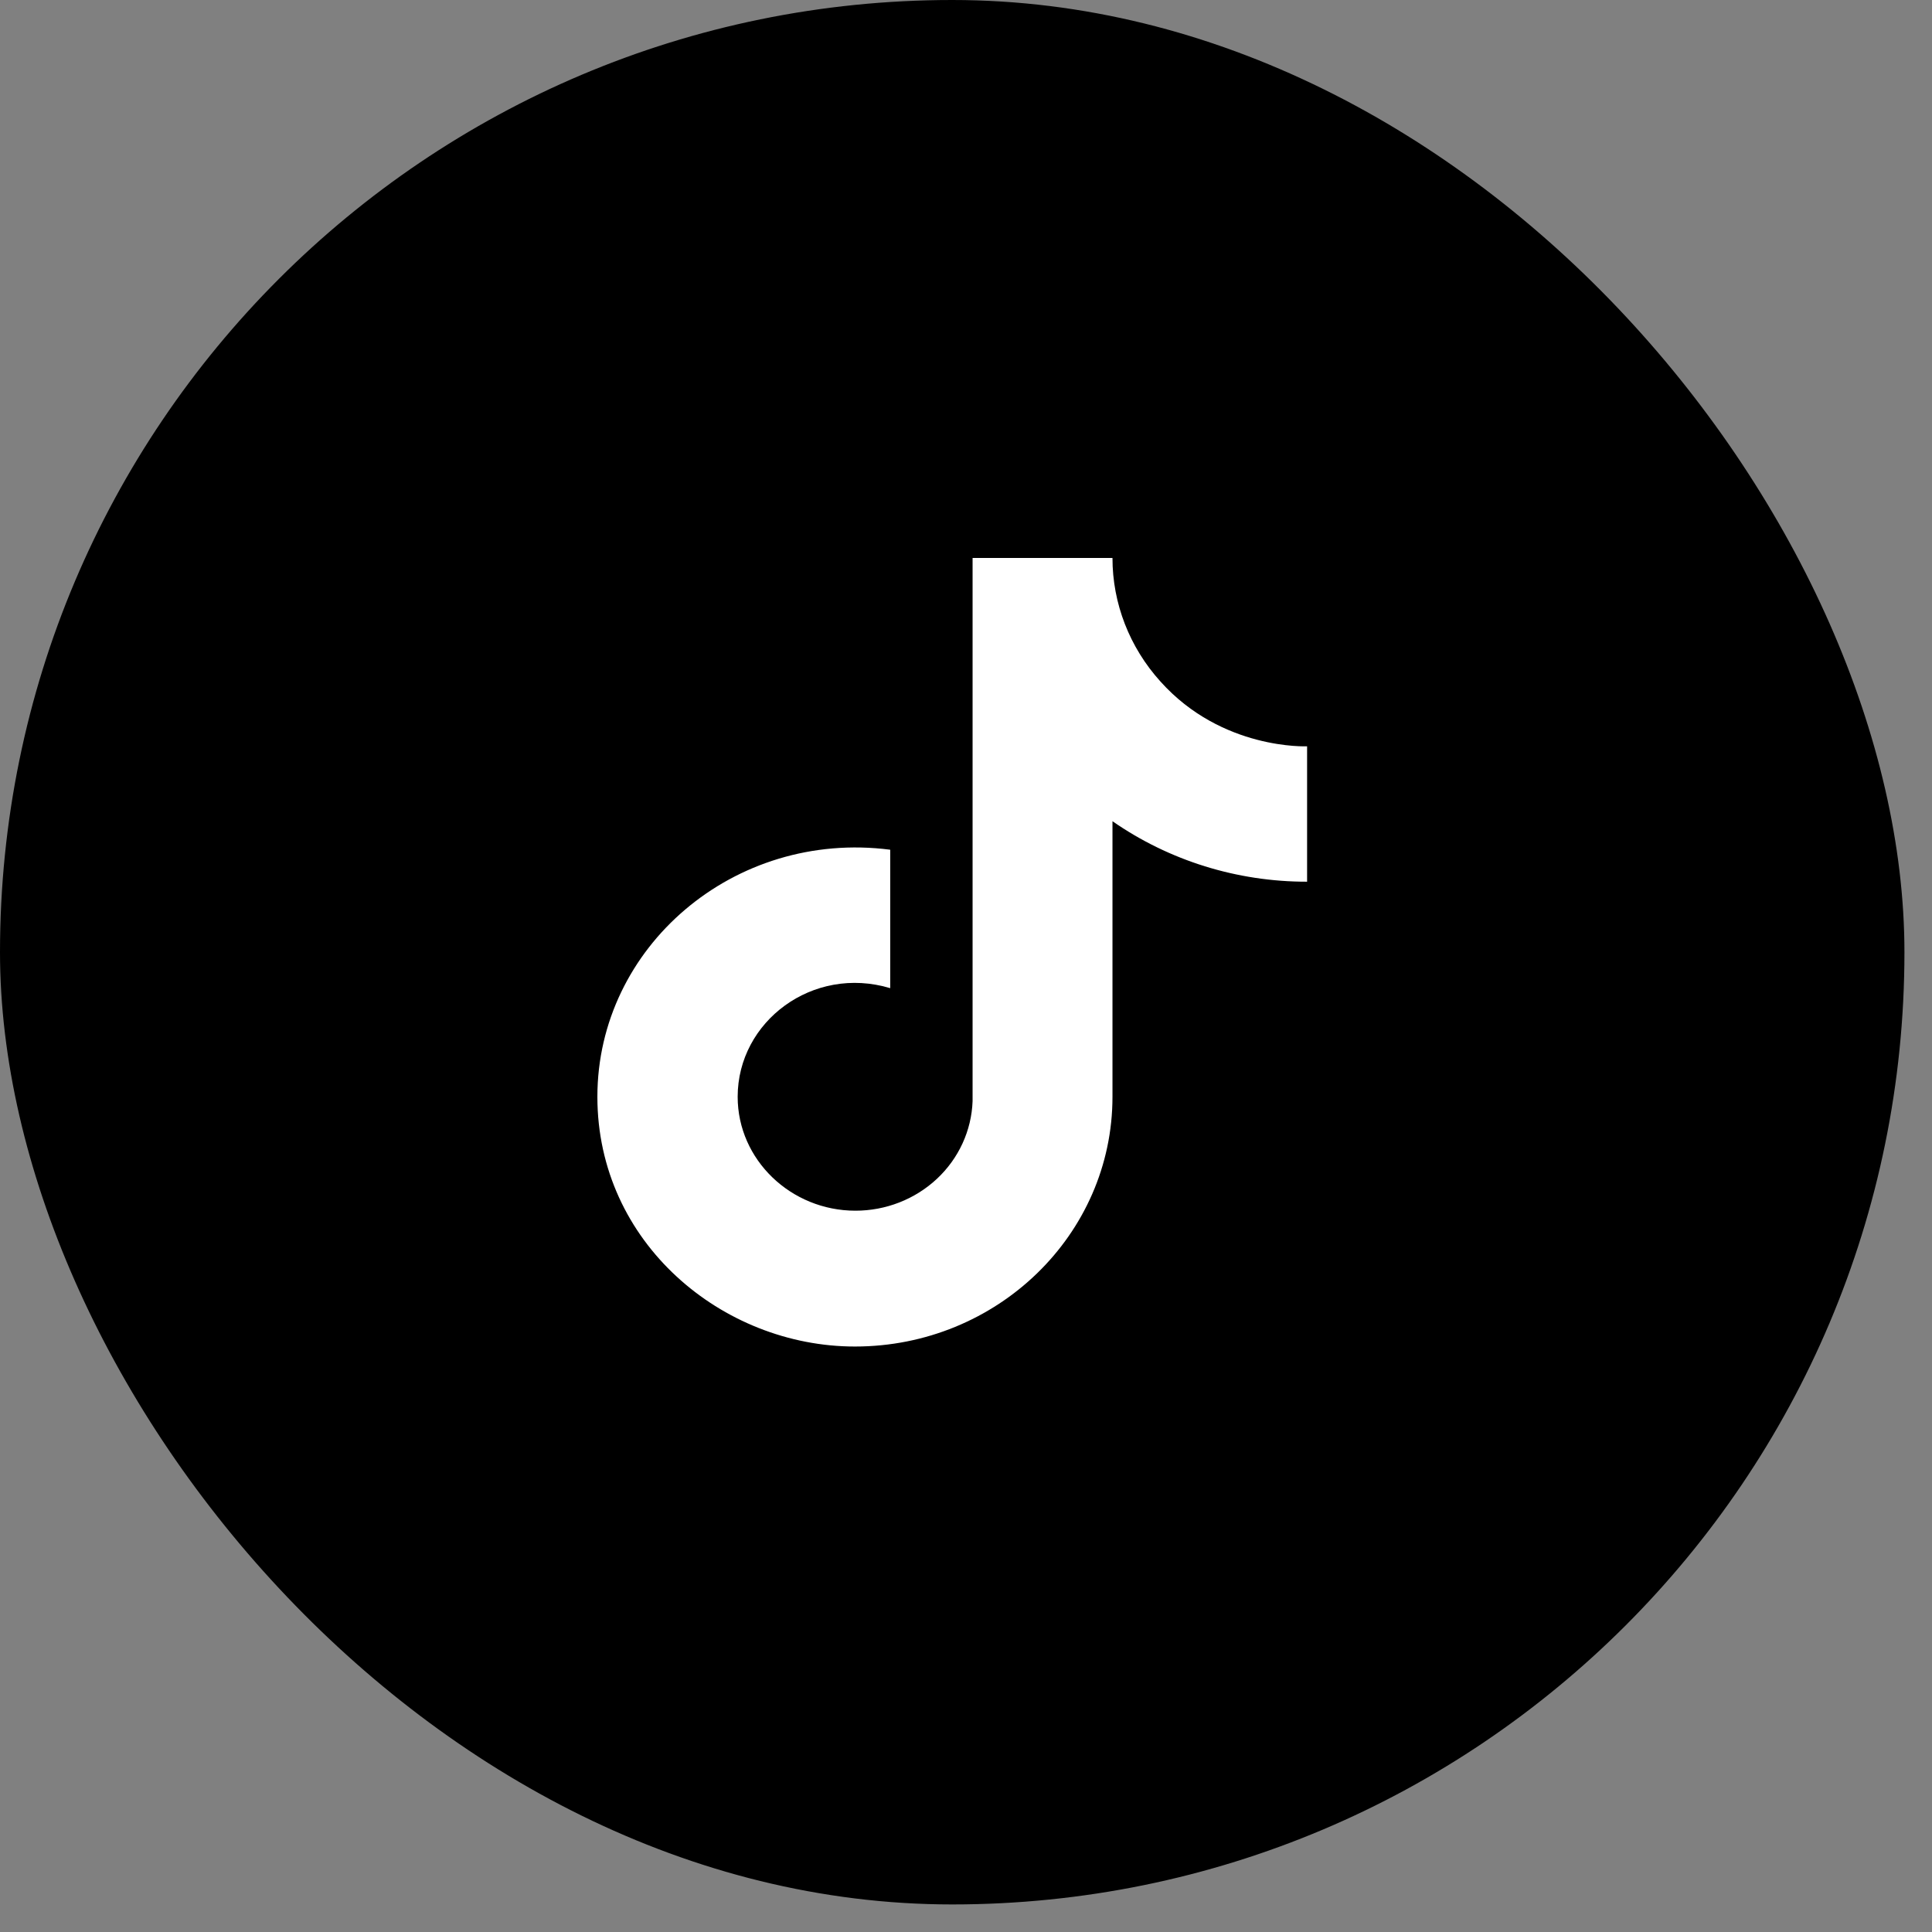
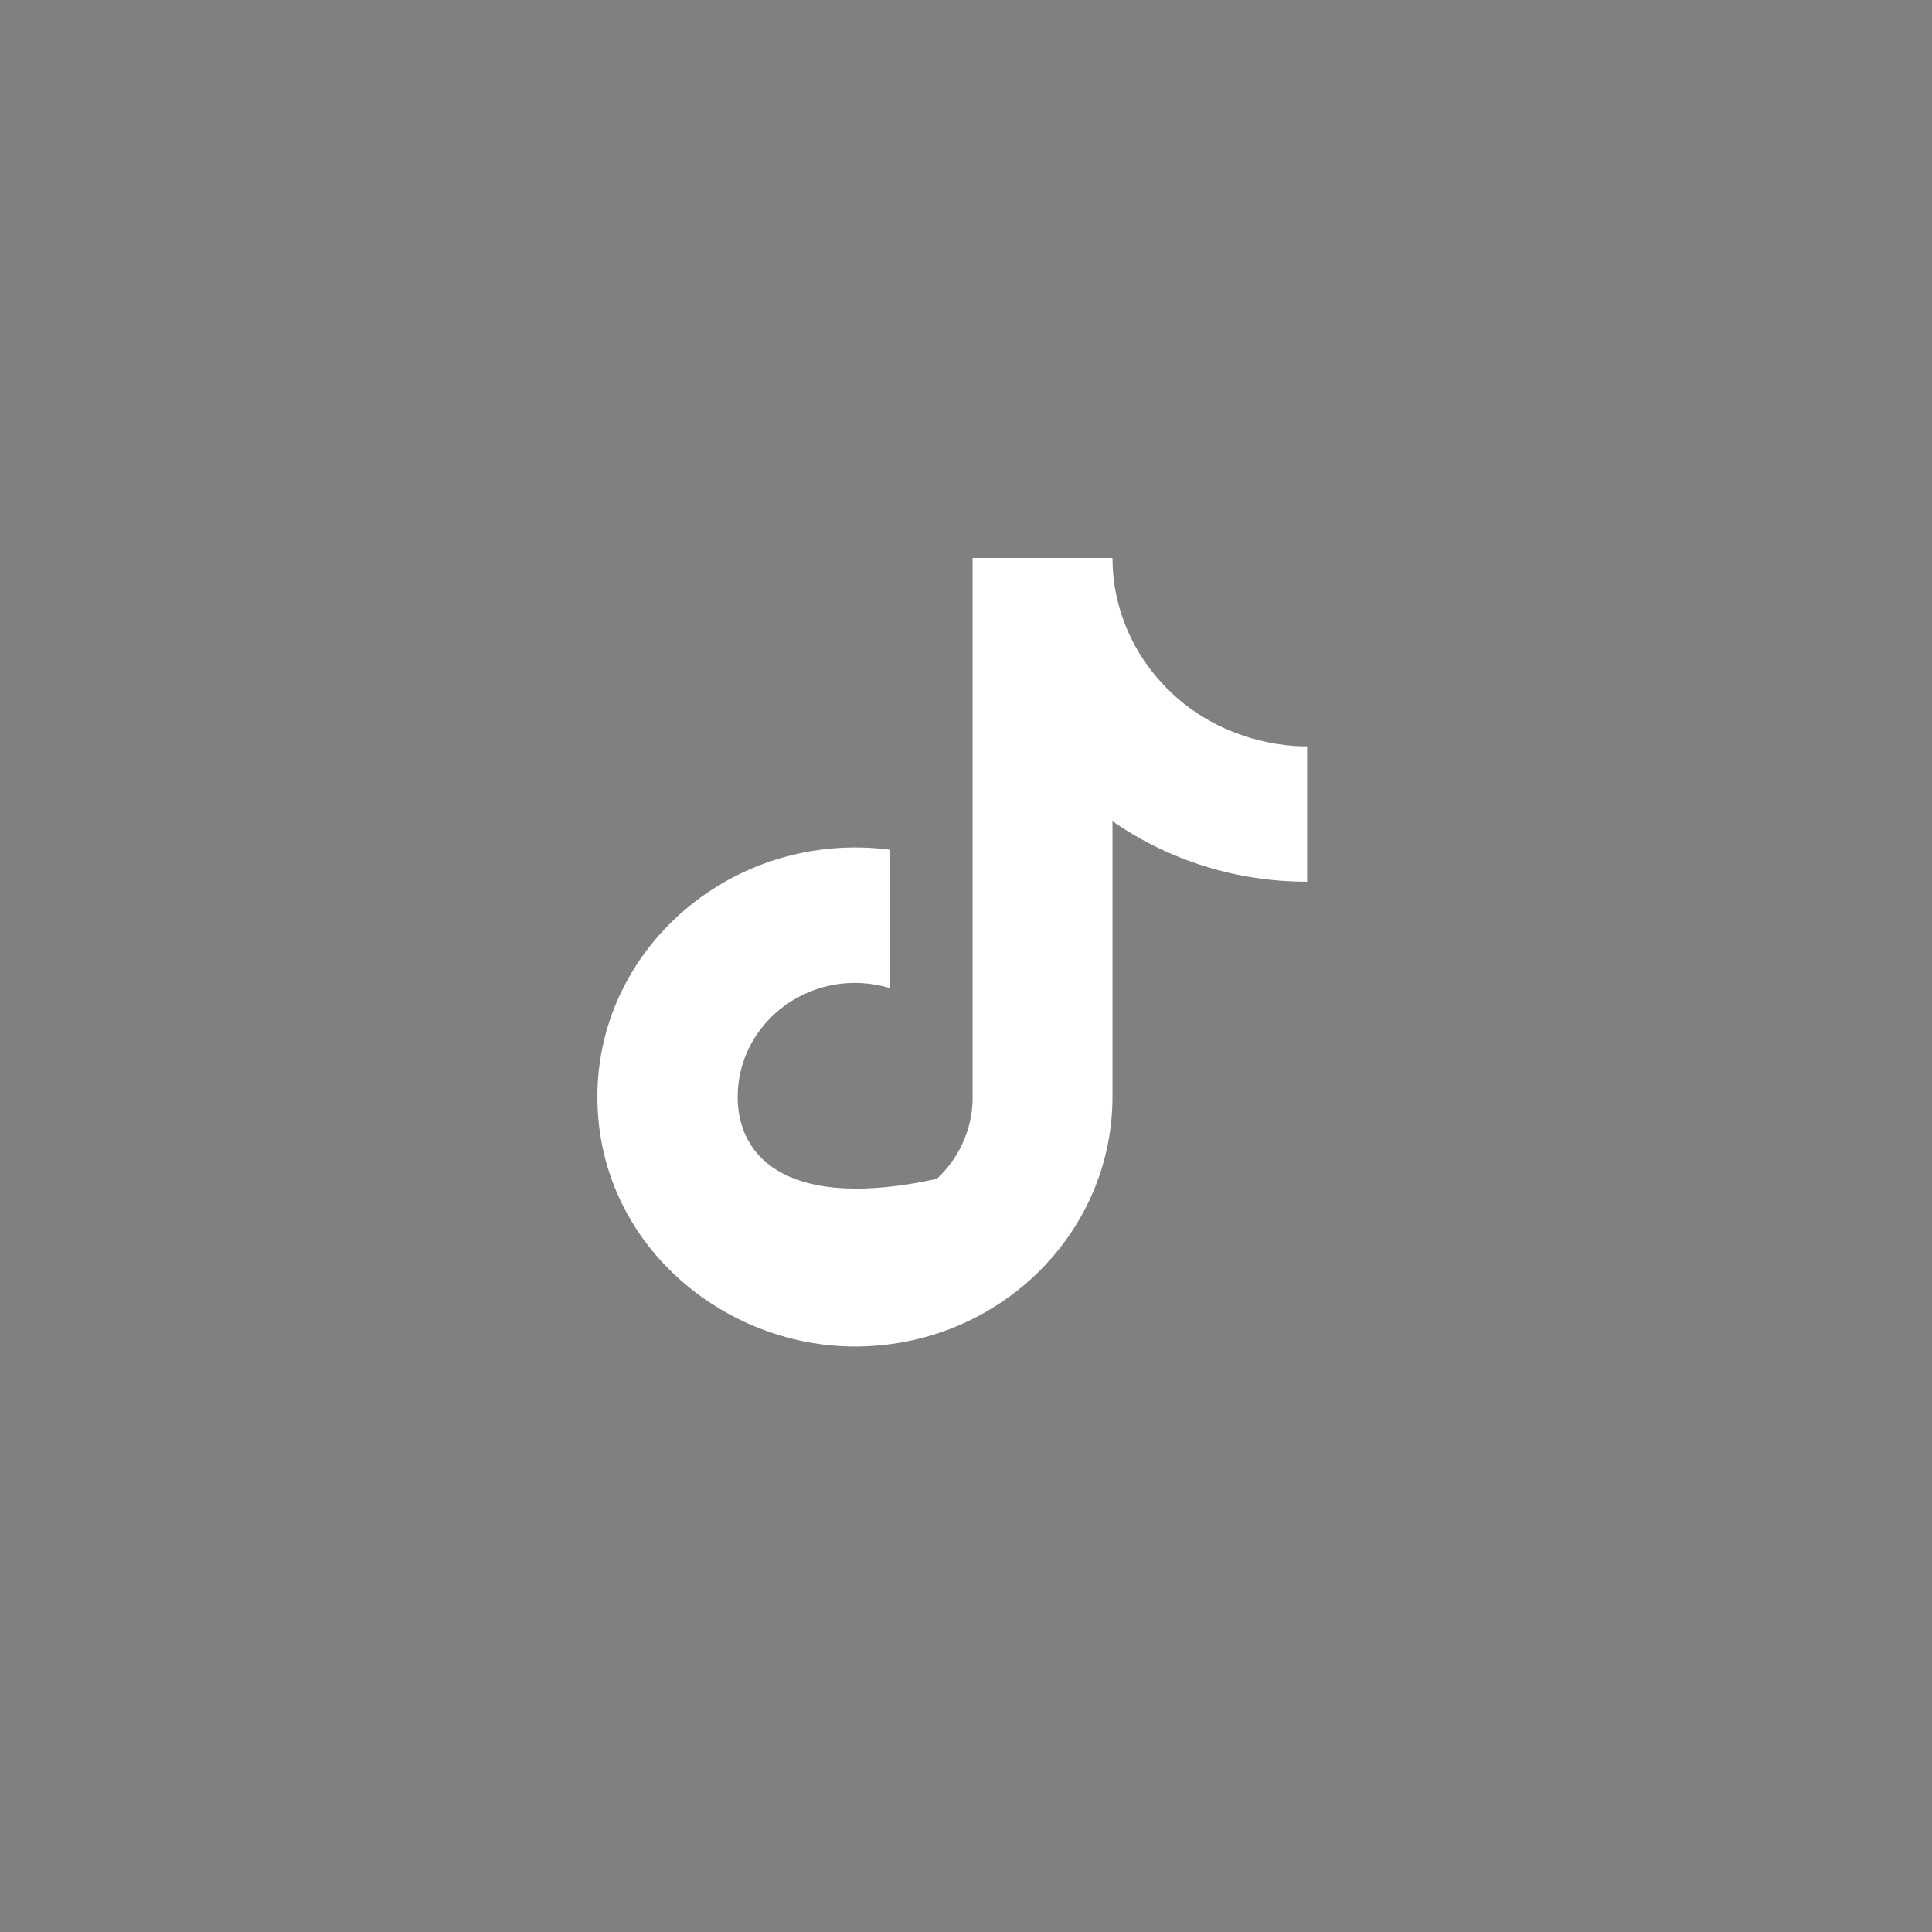
<svg xmlns="http://www.w3.org/2000/svg" fill="none" height="100%" overflow="visible" preserveAspectRatio="none" style="display: block;" viewBox="0 0 49 49" width="100%">
  <rect x="0" y="0" width="49" height="49" fill="#808080" stroke="none" />
  <g id="Frame 6105">
-     <rect fill="black" height="48.301" rx="24.151" width="48.301" />
-     <path d="M29.431 17.284C28.647 16.417 28.214 15.303 28.215 14.151H24.667V27.928C24.64 28.674 24.316 29.381 23.761 29.899C23.206 30.417 22.465 30.707 21.694 30.706C20.064 30.706 18.709 29.417 18.709 27.817C18.709 25.906 20.615 24.473 22.578 25.062V21.551C18.618 21.04 15.151 24.017 15.151 27.817C15.151 31.517 18.319 34.151 21.683 34.151C25.287 34.151 28.215 31.317 28.215 27.817V20.828C29.653 21.828 31.38 22.365 33.151 22.362V18.928C33.151 18.928 30.993 19.029 29.431 17.284Z" fill="white" id="Vector" />
+     <path d="M29.431 17.284C28.647 16.417 28.214 15.303 28.215 14.151H24.667V27.928C24.64 28.674 24.316 29.381 23.761 29.899C20.064 30.706 18.709 29.417 18.709 27.817C18.709 25.906 20.615 24.473 22.578 25.062V21.551C18.618 21.04 15.151 24.017 15.151 27.817C15.151 31.517 18.319 34.151 21.683 34.151C25.287 34.151 28.215 31.317 28.215 27.817V20.828C29.653 21.828 31.38 22.365 33.151 22.362V18.928C33.151 18.928 30.993 19.029 29.431 17.284Z" fill="white" id="Vector" />
  </g>
</svg>